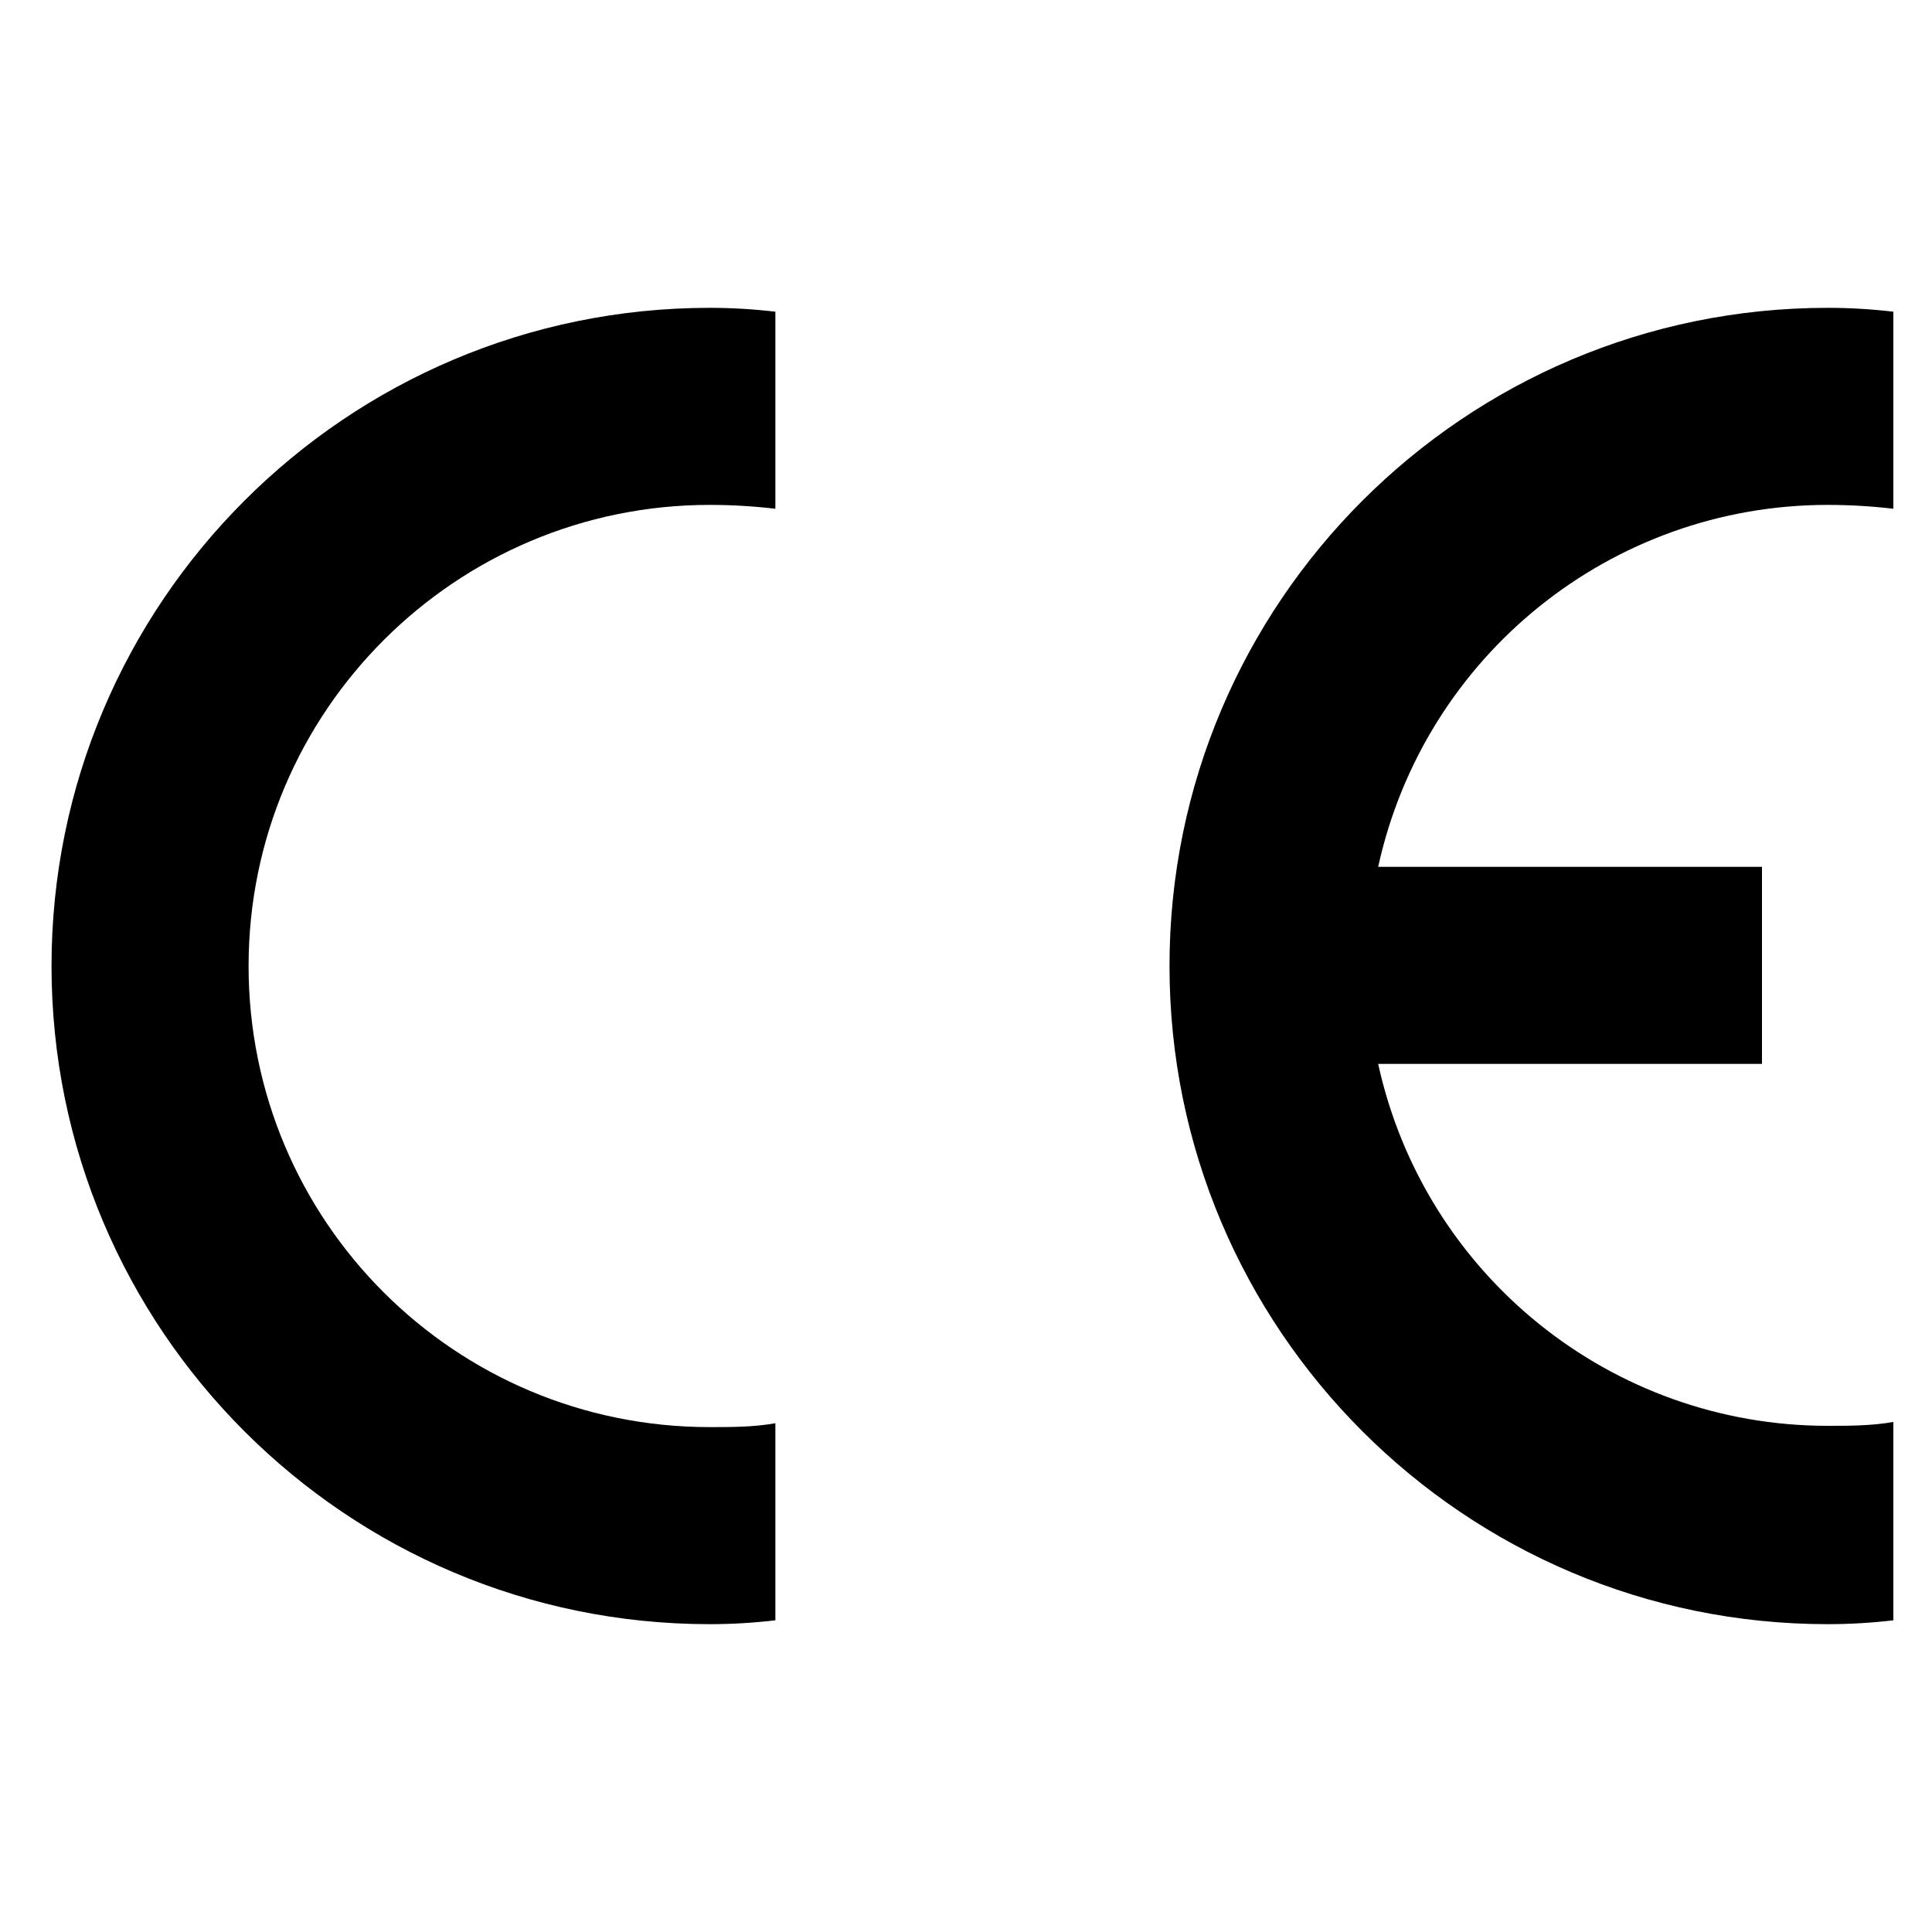
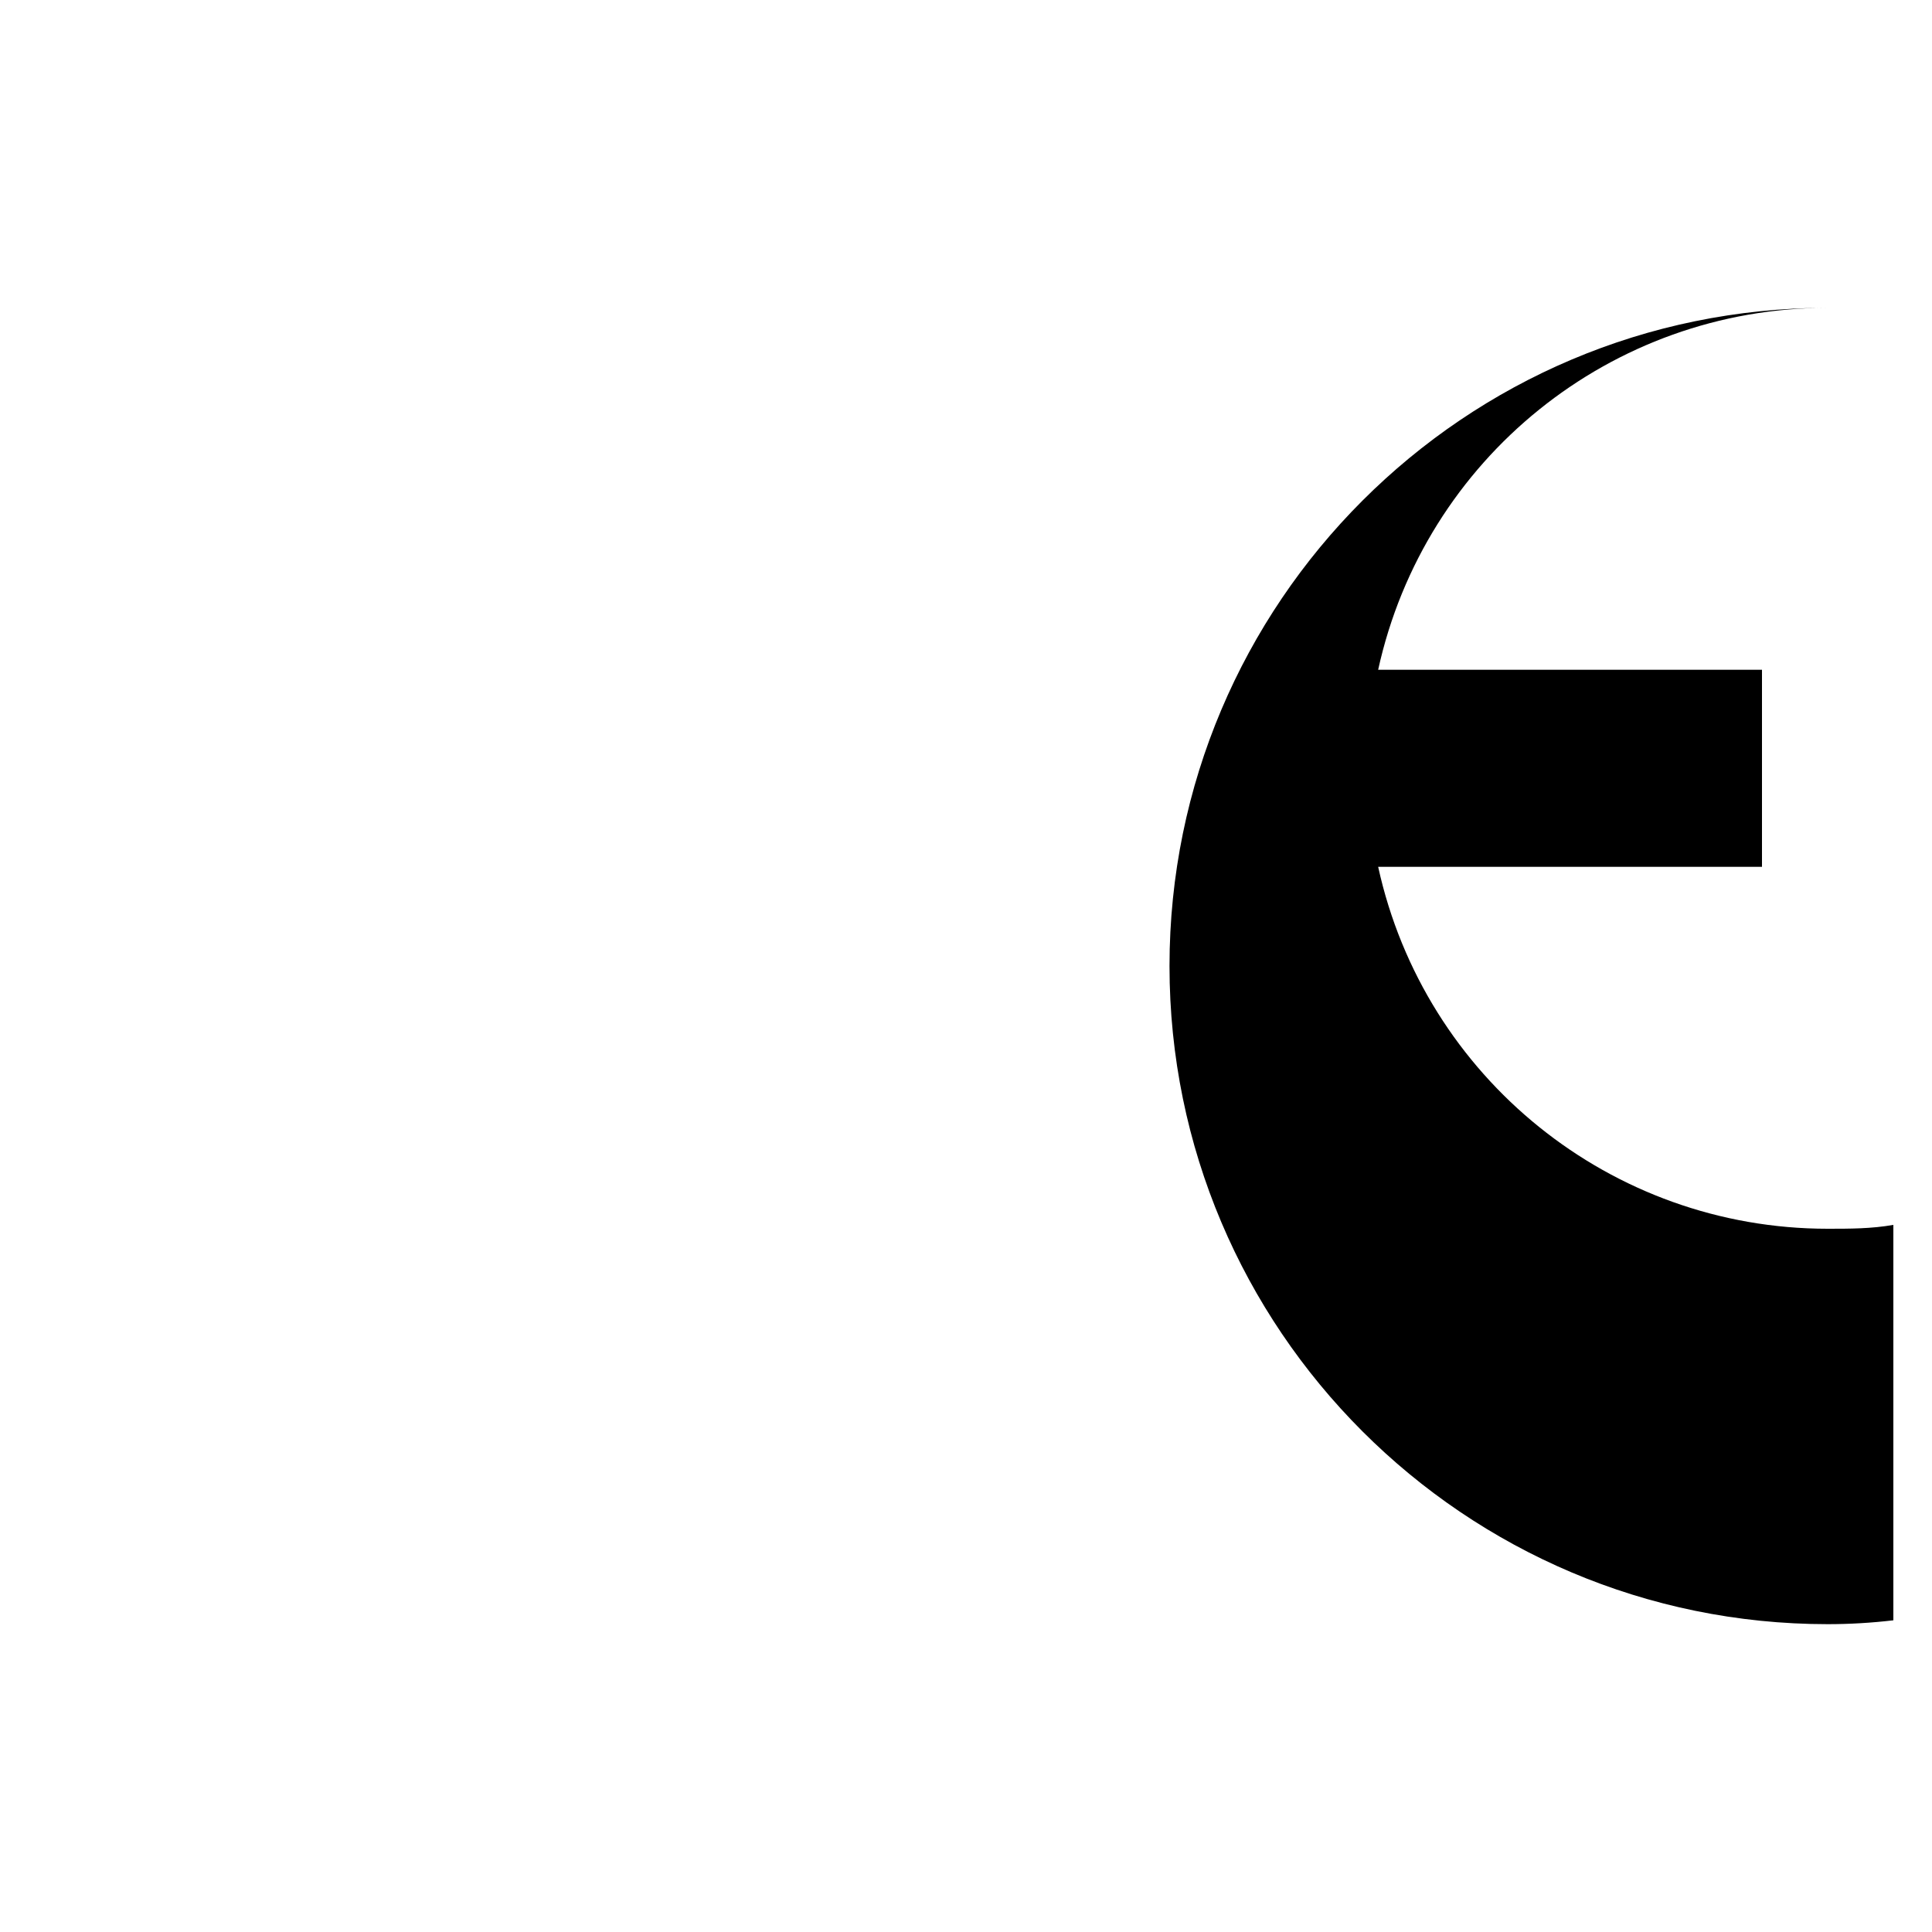
<svg xmlns="http://www.w3.org/2000/svg" id="圖層_1" x="0px" y="0px" viewBox="0 0 150 150" style="enable-background:new 0 0 150 150;" xml:space="preserve">
  <style type="text/css">	.st0{fill-rule:evenodd;clip-rule:evenodd;}</style>
-   <path class="st0" d="M60.2,125.8c-1.7,0.2-3.4,0.3-5.1,0.3C26.9,126.1,4,103.2,4,75s22.9-51.1,51.1-51.1c1.7,0,3.4,0.1,5.1,0.3v15.3 c-1.7-0.2-3.4-0.3-5.1-0.3c-19.7,0-35.8,16-35.8,35.8s16,35.8,35.8,35.8c1.7,0,3.4,0,5.1-0.3V125.8z" />
-   <path class="st0" d="M147,125.8c-1.7,0.2-3.4,0.3-5.1,0.3c-28.2,0-51.1-22.9-51.1-51.1s22.9-51.1,51.1-51.1c1.7,0,3.4,0.1,5.1,0.3 v15.3c-1.7-0.2-3.4-0.3-5.1-0.3c-16.8,0-31.3,11.7-34.9,28.1h29.8v15.3H107c3.6,16.4,18.1,28.1,34.9,28.1c1.7,0,3.4,0,5.1-0.3V125.8 z" />
+   <path class="st0" d="M147,125.8c-1.7,0.2-3.4,0.3-5.1,0.3c-28.2,0-51.1-22.9-51.1-51.1s22.9-51.1,51.1-51.1c1.7,0,3.4,0.1,5.1,0.3 c-1.7-0.2-3.4-0.3-5.1-0.3c-16.8,0-31.3,11.7-34.9,28.1h29.8v15.3H107c3.6,16.4,18.1,28.1,34.9,28.1c1.7,0,3.4,0,5.1-0.3V125.8 z" />
</svg>